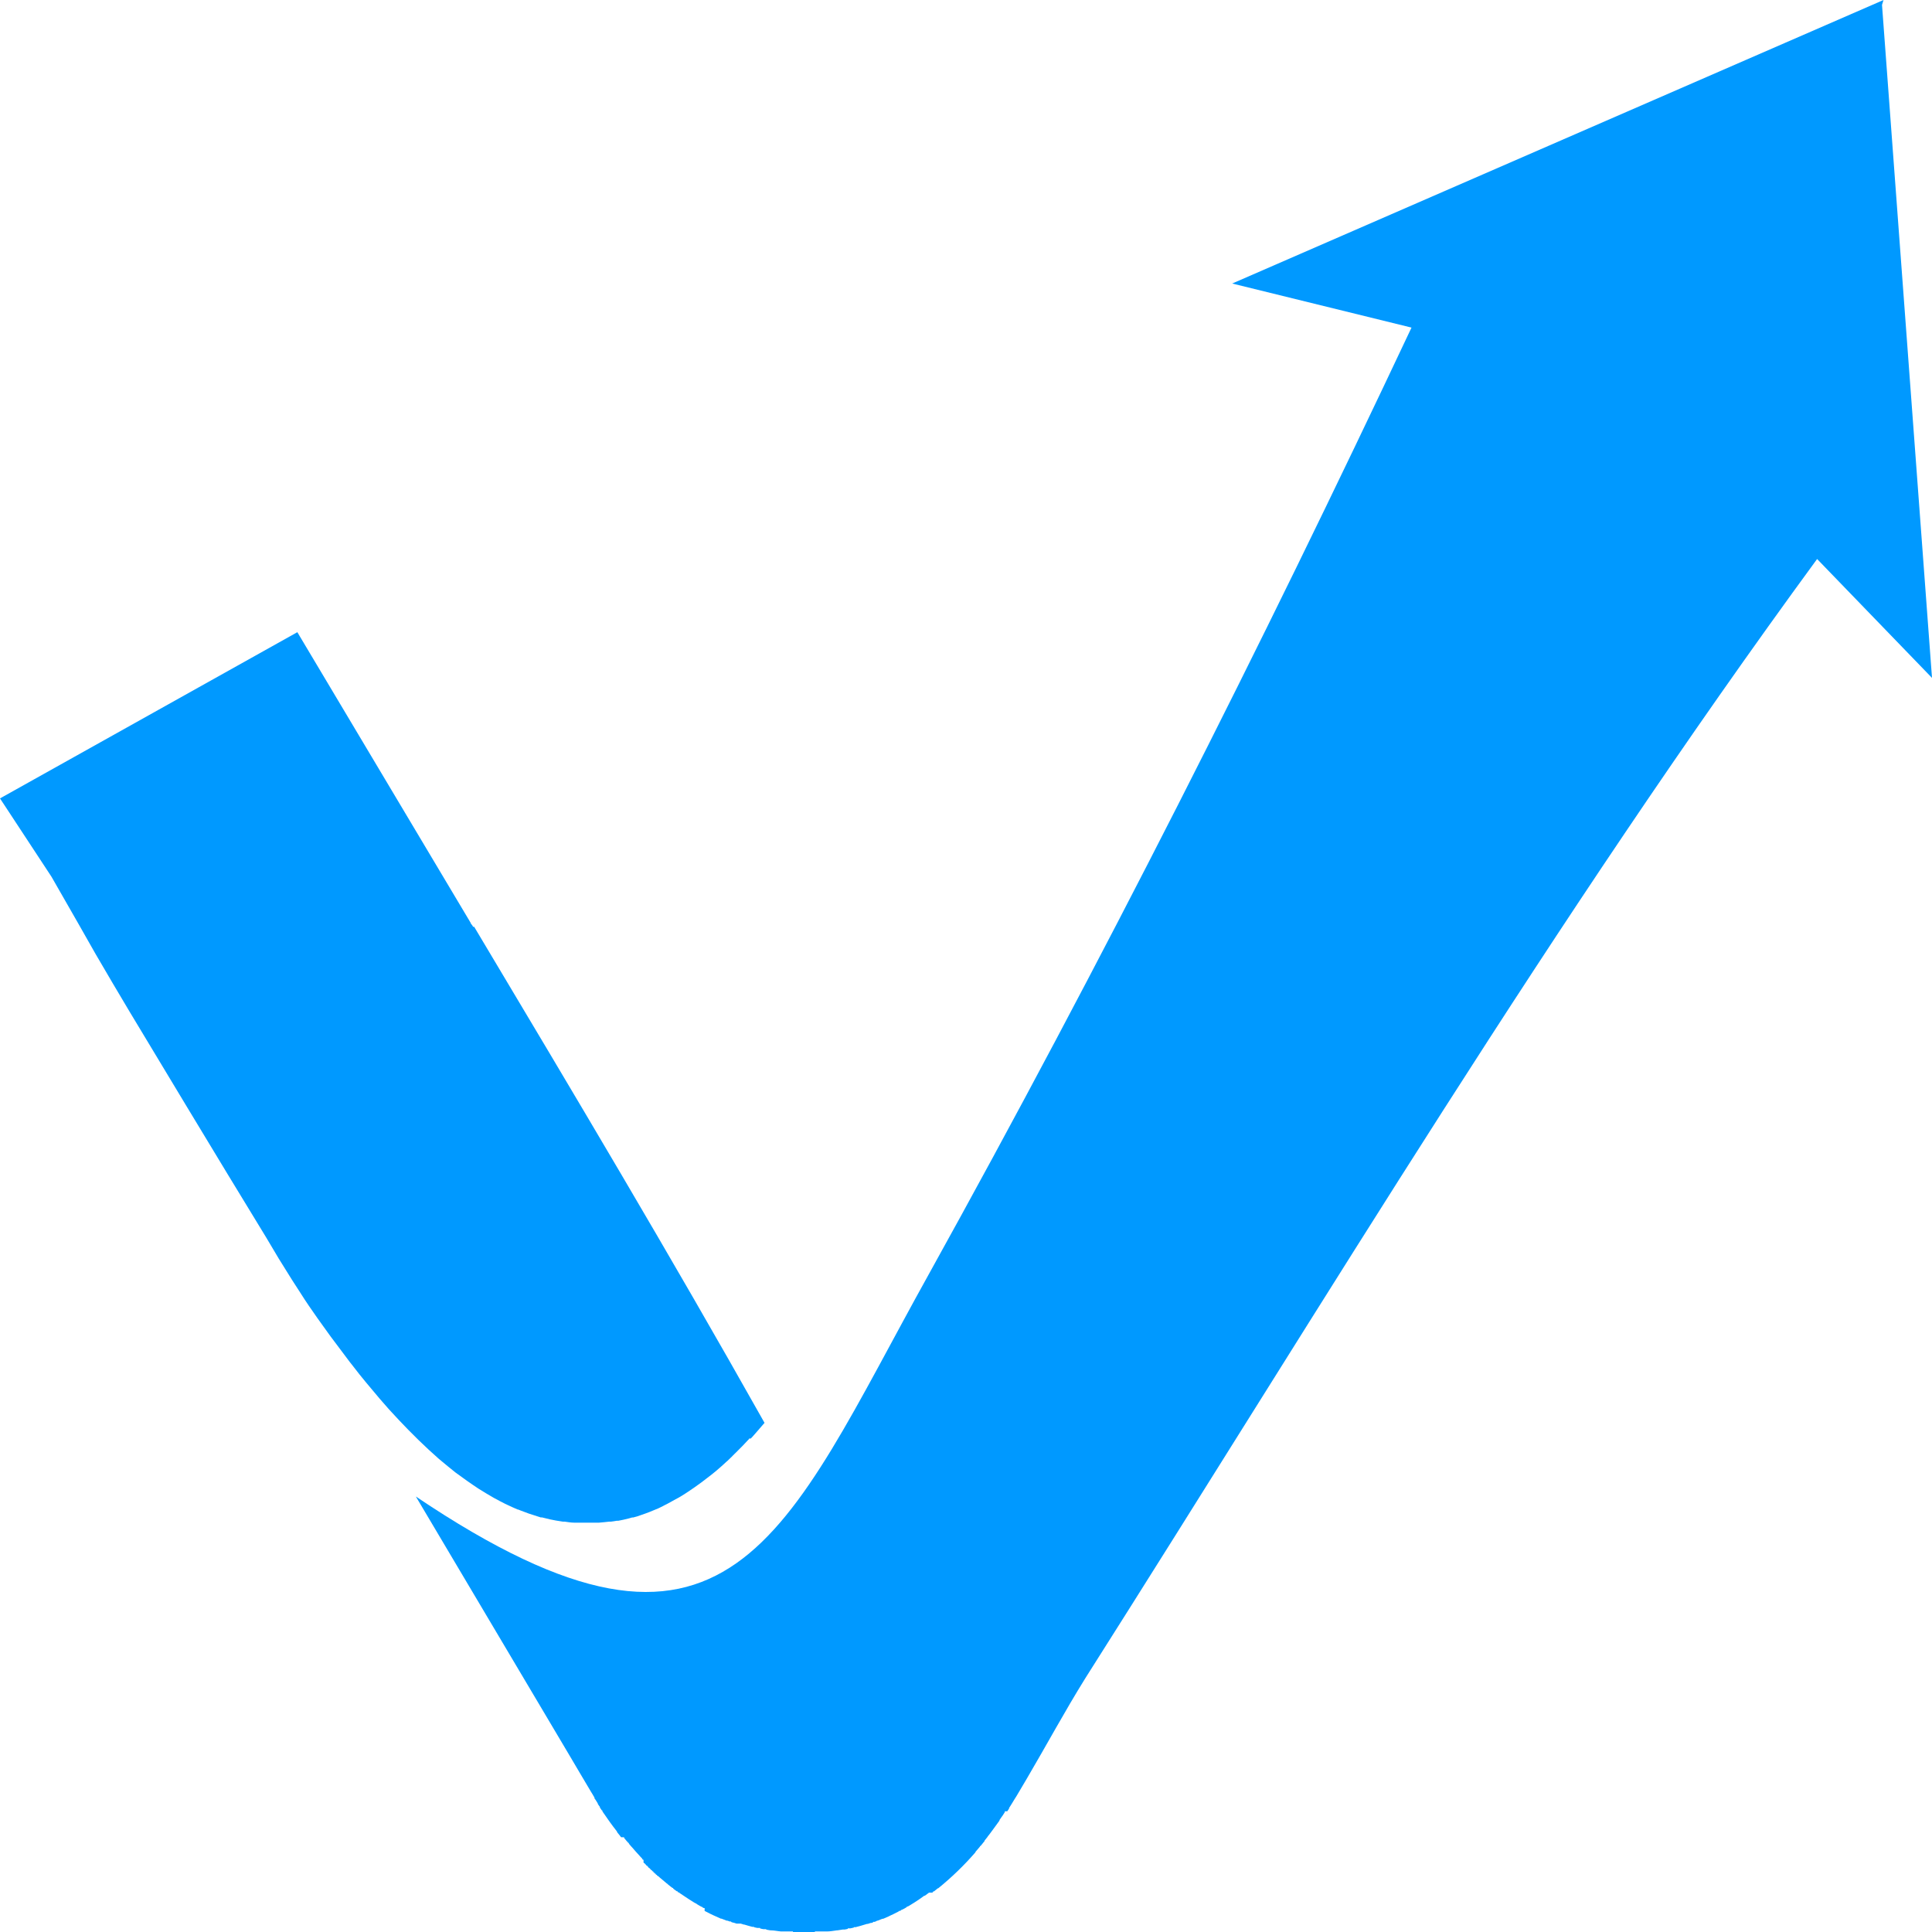
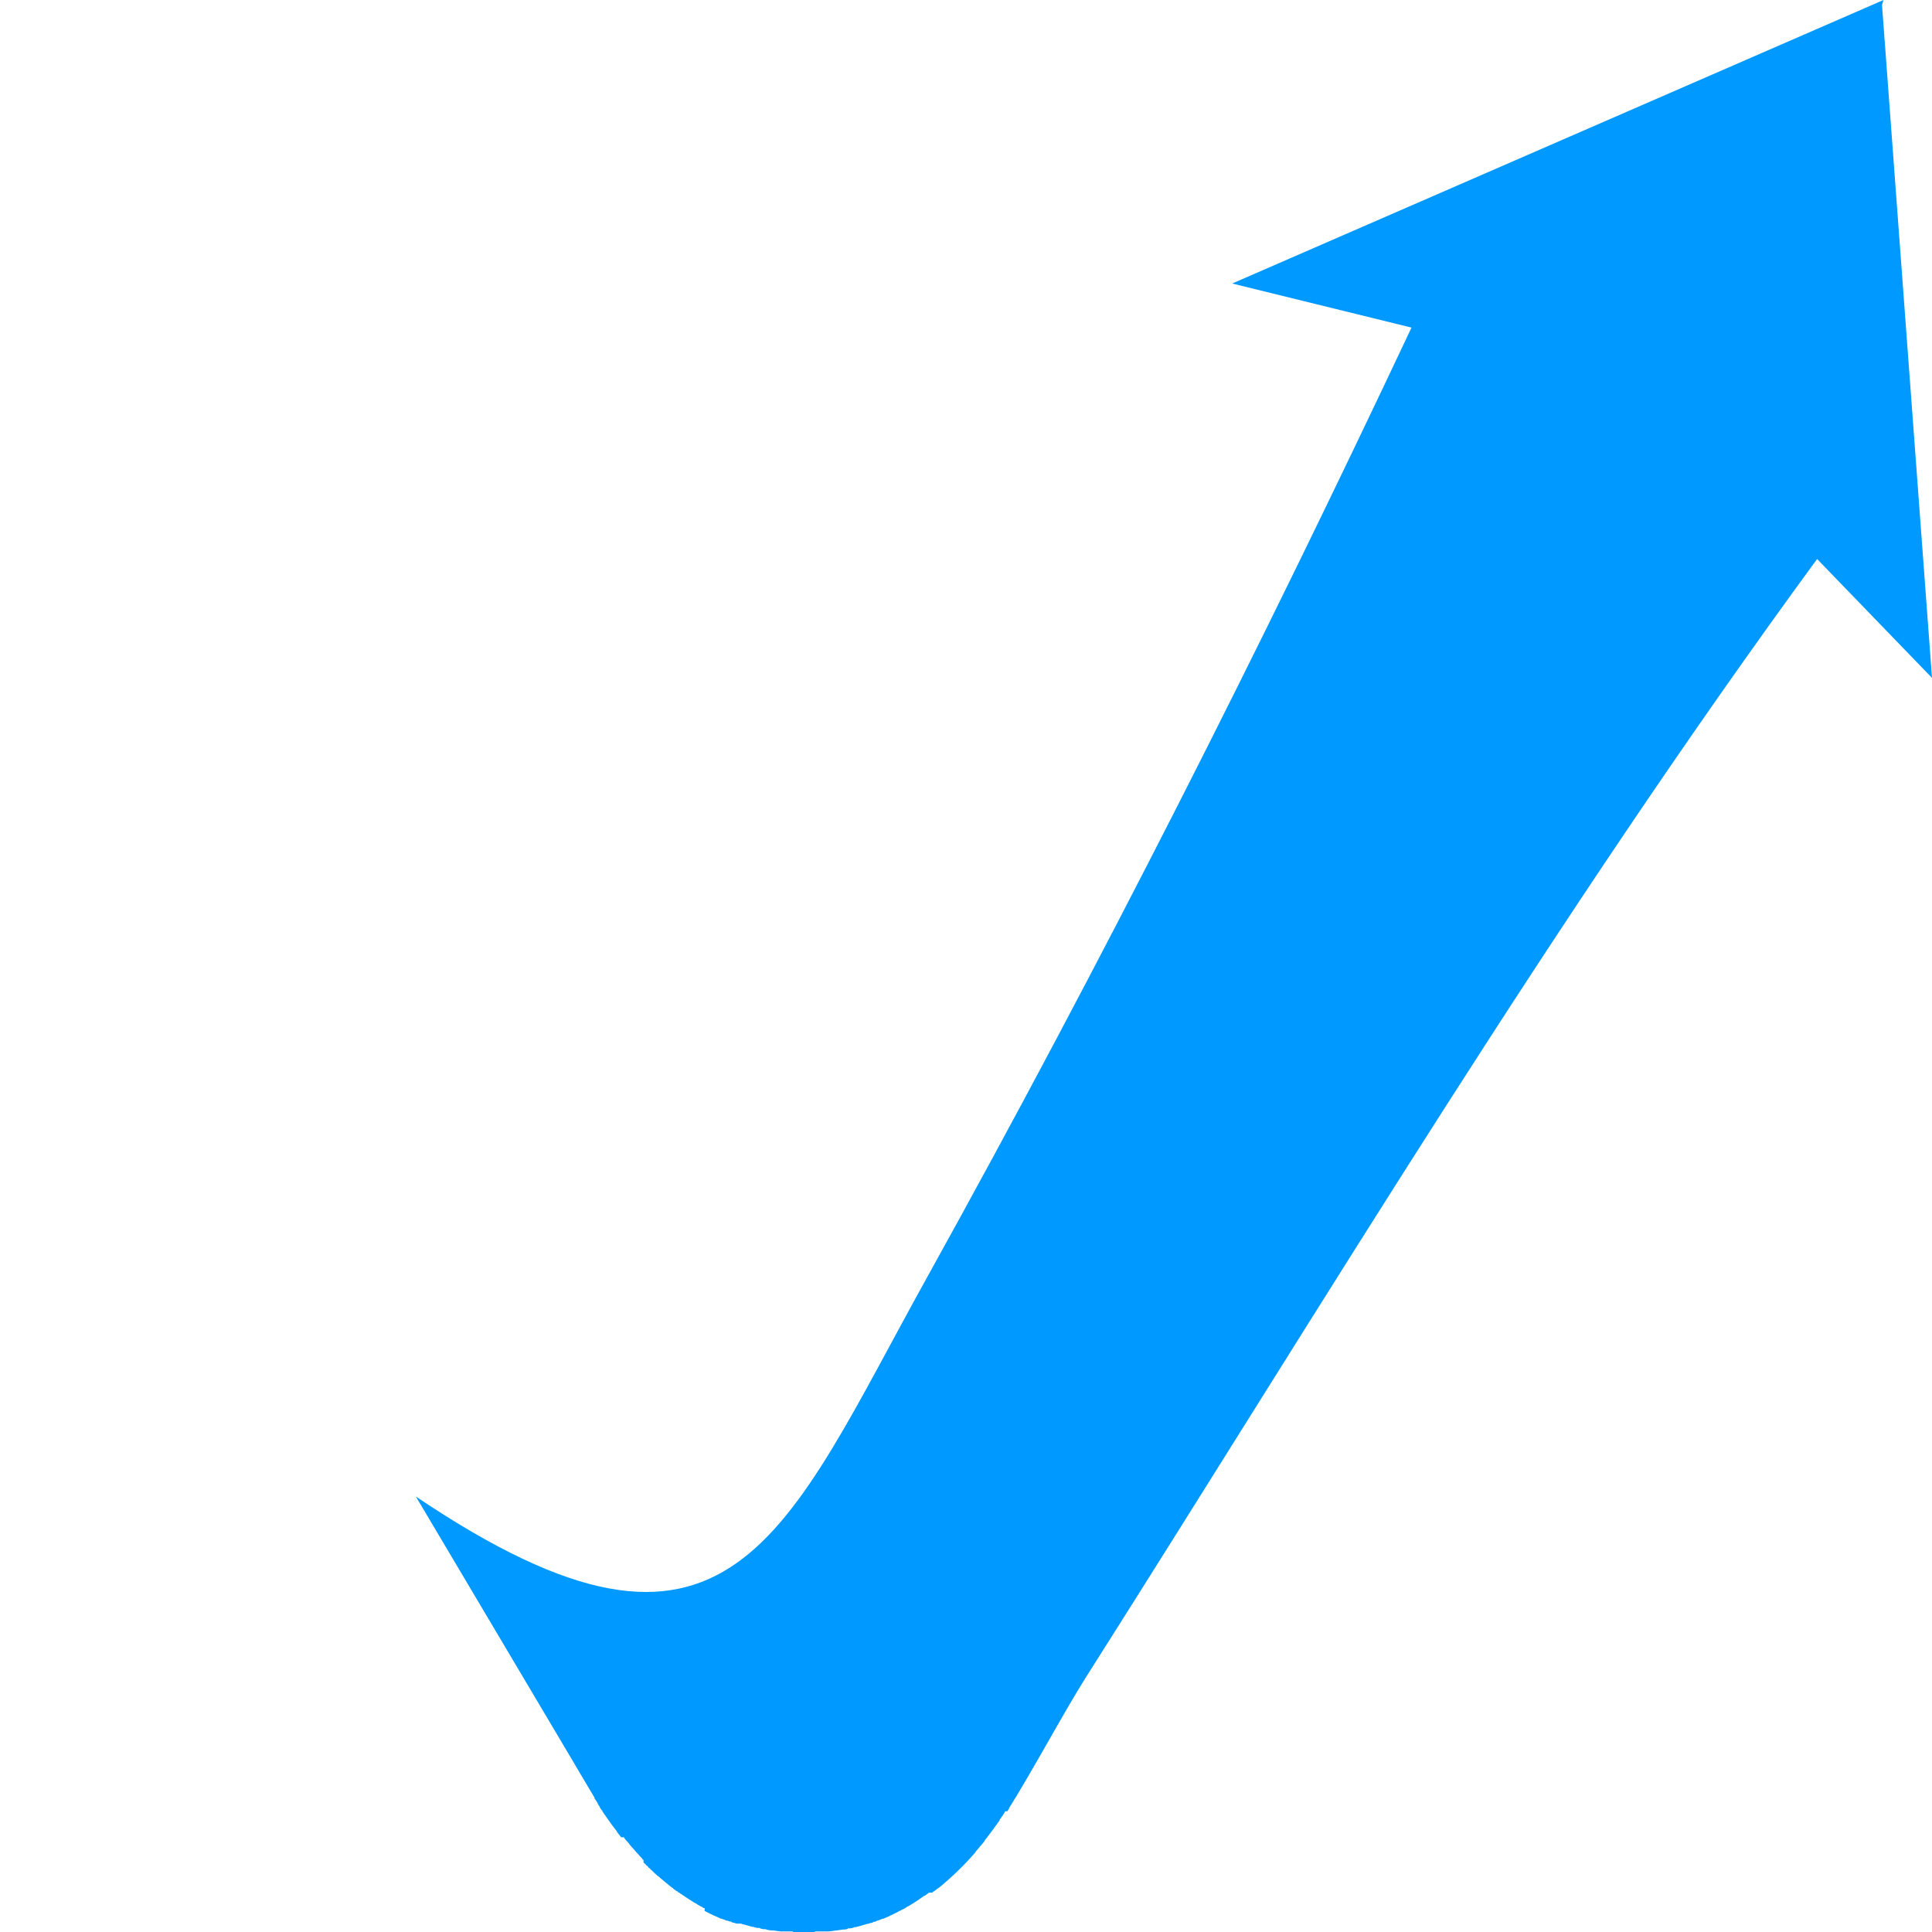
<svg xmlns="http://www.w3.org/2000/svg" width="32" height="32" viewBox="0 0 32 32" fill="none">
-   <path fill-rule="evenodd" clip-rule="evenodd" d="M0 13.224L4.925 10.471L7.798 15.289V15.297L7.813 15.314C7.82 15.322 7.826 15.331 7.832 15.341V15.351H7.854C9.539 18.173 11.077 20.749 12.663 23.567C12.636 23.6 12.607 23.631 12.579 23.664L12.563 23.683C12.531 23.72 12.498 23.759 12.465 23.795L12.448 23.813L12.434 23.827H12.407V23.834C12.334 23.913 12.261 23.989 12.187 24.061L12.169 24.078L12.153 24.095L12.136 24.111L12.12 24.128L12.103 24.144L12.087 24.16L12.07 24.176L12.054 24.192L12.034 24.209C11.928 24.308 11.822 24.399 11.717 24.477L11.696 24.493L11.619 24.552C11.546 24.606 11.473 24.657 11.401 24.705L11.346 24.741C11.327 24.752 11.309 24.765 11.289 24.777C11.256 24.797 11.225 24.815 11.191 24.832L11.053 24.908L11.015 24.927L10.979 24.946L10.943 24.964L10.906 24.982C10.808 25.025 10.708 25.064 10.606 25.098V25.098L10.551 25.117L10.488 25.134H10.471L10.415 25.15C10.355 25.166 10.297 25.178 10.239 25.189H10.213C10.183 25.195 10.151 25.199 10.121 25.203H10.092C10.035 25.21 9.977 25.215 9.921 25.22H9.592H9.511C9.457 25.22 9.405 25.21 9.351 25.203H9.322L9.209 25.185L9.112 25.166L9.034 25.147L8.977 25.133H8.956L8.897 25.114C8.803 25.086 8.711 25.054 8.621 25.018V25.018L8.584 25.003H8.576C8.518 24.979 8.461 24.952 8.403 24.925L8.365 24.907C8.304 24.876 8.243 24.845 8.182 24.811C8.096 24.762 8.01 24.71 7.924 24.656C7.798 24.573 7.671 24.482 7.544 24.389C7.457 24.32 7.37 24.248 7.283 24.175L7.264 24.159C7.042 23.964 6.821 23.748 6.603 23.516L6.441 23.341C6.341 23.229 6.24 23.111 6.141 22.991L6.059 22.893C5.992 22.811 5.921 22.726 5.858 22.641L5.798 22.565C5.724 22.468 5.651 22.371 5.578 22.272L5.478 22.139C5.418 22.056 5.357 21.971 5.296 21.886L5.256 21.83C5.162 21.696 5.069 21.563 4.98 21.421C4.914 21.322 4.784 21.118 4.618 20.848L4.408 20.495C3.637 19.237 2.398 17.174 2.145 16.754C1.955 16.436 1.767 16.117 1.582 15.799L1.306 15.313L0.853 14.522L0 13.224Z" fill="#0099FF" />
  <path fill-rule="evenodd" clip-rule="evenodd" d="M31.197 0L20.409 4.696L23.379 5.426C20.875 10.738 18.248 15.939 15.389 21.096C12.971 25.444 12.121 28.311 6.888 24.787L9.43 29.071L9.61 29.376L9.785 29.671L9.812 29.715C9.823 29.735 9.834 29.754 9.846 29.773V29.781C9.846 29.791 9.859 29.802 9.866 29.813C9.878 29.832 9.89 29.85 9.901 29.87V29.877C9.912 29.894 9.923 29.912 9.936 29.928V29.939L9.955 29.966L9.966 29.984H9.976V29.997L9.992 30.023L10.03 30.077L10.068 30.132L10.107 30.187C10.14 30.232 10.173 30.278 10.208 30.321L10.221 30.339V30.347L10.263 30.398L10.277 30.417L10.288 30.431H10.337V30.442C10.35 30.458 10.362 30.474 10.376 30.489L10.39 30.506H10.397V30.513L10.406 30.525H10.416V30.537L10.456 30.584L10.473 30.602C10.512 30.648 10.551 30.692 10.592 30.736L10.609 30.755L10.624 30.771L10.638 30.785V30.792L10.65 30.804H10.659V30.85L10.67 30.86H10.68V30.87L10.689 30.88H10.699V30.89L10.708 30.899H10.72V30.91L10.728 30.919H10.739V30.93L10.748 30.938H10.759V30.95L10.768 30.958H10.78V30.969L10.789 30.977H10.8V30.987L10.809 30.995H10.82V31.006L10.83 31.015H10.839V31.025L10.851 31.034H10.86V31.043L10.873 31.054H10.881V31.061L10.893 31.073H10.9L10.915 31.086L10.932 31.102L10.953 31.119L11.045 31.197H11.053V31.204L11.069 31.216L11.088 31.232L11.137 31.27H11.149V31.279L11.162 31.291L11.209 31.325H11.223V31.336L11.237 31.344H11.244L11.263 31.359L11.32 31.397C11.379 31.438 11.438 31.475 11.496 31.511L11.524 31.527H11.536V31.535L11.591 31.567L11.62 31.583H11.631V31.59L11.656 31.603H11.671V31.651L11.732 31.682L11.771 31.702L11.811 31.721C11.855 31.742 11.898 31.761 11.94 31.779H11.951L11.989 31.794L12.036 31.812H12.049L12.087 31.826H12.11V31.834L12.142 31.845H12.15L12.2 31.861H12.269L12.321 31.877H12.329L12.389 31.895L12.462 31.915H12.489V31.921L12.545 31.933H12.59V31.942L12.643 31.953H12.691V31.961L12.761 31.973H12.771C12.826 31.973 12.883 31.987 12.938 31.991H13.134V32C13.194 32 13.255 32 13.316 32C13.377 32 13.436 32 13.497 32V31.991H13.695C13.749 31.991 13.806 31.98 13.86 31.973H13.87L13.96 31.959H13.991L14.042 31.949V31.939H14.088L14.142 31.927V31.92H14.171L14.243 31.901L14.36 31.866H14.373L14.421 31.85H14.432L14.461 31.841V31.832H14.486L14.522 31.818V31.812H14.538L14.582 31.794L14.617 31.781H14.629L14.718 31.742L14.756 31.723L14.793 31.706L14.831 31.687L14.889 31.657V31.651H14.905L14.929 31.638V31.631H14.94L14.969 31.617L15.002 31.598L15.021 31.587V31.578H15.036L15.062 31.563C15.122 31.527 15.18 31.49 15.238 31.45L15.291 31.412L15.309 31.399H15.319L15.37 31.361L15.388 31.348H15.442L15.454 31.337V31.328H15.468L15.515 31.291L15.533 31.276H15.54C15.763 31.095 15.97 30.895 16.157 30.679V30.672L16.172 30.655C16.192 30.633 16.212 30.609 16.231 30.586V30.577H16.239L16.252 30.562L16.308 30.493V30.485C16.312 30.479 16.317 30.473 16.322 30.468V30.468L16.361 30.419V30.409H16.368L16.38 30.393L16.438 30.315C16.465 30.279 16.492 30.243 16.519 30.204C16.53 30.187 16.543 30.17 16.555 30.154V30.145L16.591 30.093C16.604 30.076 16.616 30.059 16.627 30.04L16.643 30.015V30.001H16.683L16.695 29.984L16.714 29.954V29.945C16.726 29.928 16.737 29.91 16.748 29.892L16.806 29.797L16.834 29.753L17.009 29.457C17.333 28.906 17.637 28.342 17.975 27.799C22.025 21.414 25.71 15.25 30.097 9.259L32 11.228L31.172 0.081" fill="#0099FF" />
</svg>